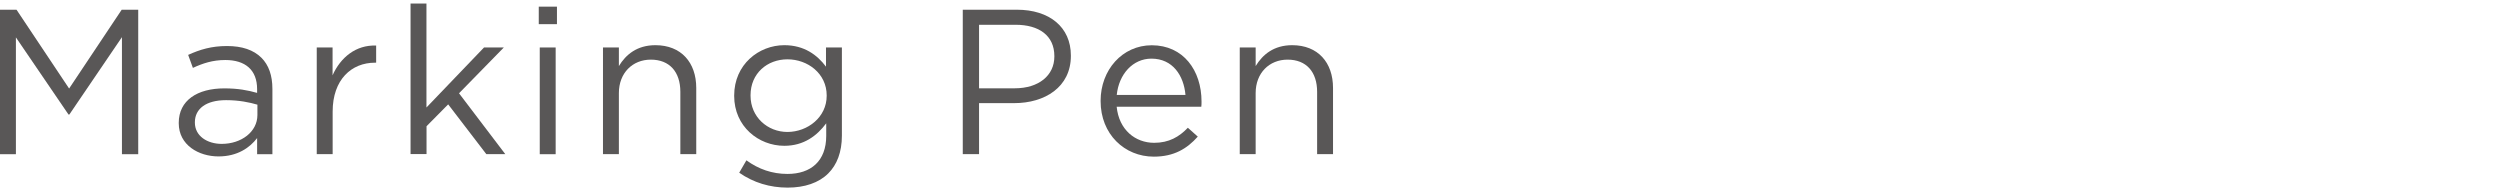
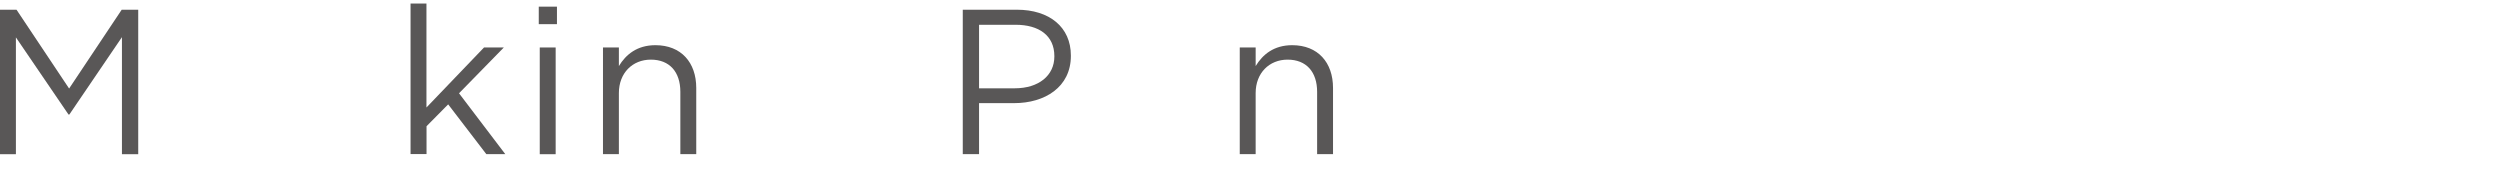
<svg xmlns="http://www.w3.org/2000/svg" version="1.1" x="0px" y="0px" viewBox="0 0 327 25" style="enable-background:new 0 0 327 25;" xml:space="preserve">
  <style type="text/css">
	.st0{fill:#595757;}
</style>
  <g id="レイヤー_1">
    <g>
      <g>
        <path class="st0" d="M0,1.27h2.16l6.88,10.31l6.88-10.31h2.16v18.9h-2.13V4.86L9.07,14.98H8.96L2.08,4.89v15.28H0V1.27z" />
-         <path class="st0" d="M23.38,16.12v-0.05c0-2.94,2.43-4.51,5.96-4.51c1.78,0,3.05,0.24,4.29,0.59v-0.49     c0-2.51-1.54-3.81-4.16-3.81c-1.65,0-2.94,0.43-4.24,1.03l-0.62-1.7c1.54-0.7,3.05-1.16,5.08-1.16c1.97,0,3.48,0.51,4.51,1.54     c0.94,0.94,1.43,2.29,1.43,4.08v8.53h-2v-2.11c-0.97,1.27-2.59,2.4-5.05,2.4C26,20.46,23.38,18.98,23.38,16.12z M33.67,15.04     v-1.35c-1.03-0.3-2.4-0.59-4.1-0.59c-2.62,0-4.08,1.13-4.08,2.89v0.05c0,1.75,1.62,2.78,3.51,2.78     C31.56,18.82,33.67,17.25,33.67,15.04z" />
-         <path class="st0" d="M41.42,6.21h2.08v3.64c1.03-2.32,3.05-4,5.7-3.89v2.24h-0.16c-3.05,0-5.53,2.19-5.53,6.4v5.56h-2.08V6.21z" />
        <path class="st0" d="M53.7,0.46h2.08v13.6l7.53-7.85h2.59l-5.86,5.99l6.05,7.96h-2.48l-4.99-6.51l-2.83,2.86v3.64H53.7V0.46z" />
        <path class="st0" d="M70.47,0.87h2.38v2.29h-2.38V0.87z M70.6,6.21h2.08v13.96H70.6V6.21z" />
        <path class="st0" d="M78.87,6.21h2.08v2.43c0.92-1.51,2.38-2.73,4.78-2.73c3.37,0,5.34,2.27,5.34,5.59v8.66h-2.08v-8.15     c0-2.59-1.4-4.21-3.86-4.21c-2.4,0-4.18,1.75-4.18,4.37v7.99h-2.08V6.21z" />
-         <path class="st0" d="M96.69,22.59l0.94-1.62c1.59,1.16,3.38,1.78,5.37,1.78c3.08,0,5.07-1.7,5.07-4.97v-1.65     c-1.21,1.62-2.92,2.94-5.48,2.94c-3.35,0-6.56-2.51-6.56-6.53V12.5c0-4.08,3.24-6.59,6.56-6.59c2.62,0,4.32,1.3,5.45,2.81V6.21     h2.08v11.53c0,2.16-0.65,3.81-1.78,4.94c-1.24,1.24-3.1,1.86-5.32,1.86C100.71,24.54,98.55,23.89,96.69,22.59z M108.13,12.53     v-0.05c0-2.86-2.48-4.72-5.13-4.72s-4.83,1.84-4.83,4.7v0.05c0,2.81,2.24,4.75,4.83,4.75C105.65,17.25,108.13,15.33,108.13,12.53     z" />
        <path class="st0" d="M125.93,1.27H133c4.26,0,7.07,2.27,7.07,5.99v0.05c0,4.08-3.4,6.18-7.42,6.18h-4.59v6.67h-2.13V1.27z      M132.73,11.55c3.13,0,5.18-1.67,5.18-4.16V7.34c0-2.7-2.02-4.1-5.07-4.1h-4.78v8.31H132.73z" />
-         <path class="st0" d="M143.96,13.23v-0.05c0-4.02,2.83-7.26,6.69-7.26c4.13,0,6.51,3.29,6.51,7.37c0,0.27,0,0.43-0.03,0.67h-11.07     c0.3,3.02,2.43,4.72,4.91,4.72c1.92,0,3.27-0.78,4.4-1.97l1.3,1.16c-1.4,1.57-3.1,2.62-5.75,2.62     C147.09,20.49,143.96,17.55,143.96,13.23z M155.06,12.42c-0.22-2.54-1.67-4.75-4.45-4.75c-2.43,0-4.26,2.02-4.54,4.75H155.06z" />
        <path class="st0" d="M162.16,6.21h2.08v2.43c0.92-1.51,2.38-2.73,4.78-2.73c3.37,0,5.34,2.27,5.34,5.59v8.66h-2.08v-8.15     c0-2.59-1.4-4.21-3.86-4.21c-2.4,0-4.18,1.75-4.18,4.37v7.99h-2.08V6.21z" />
      </g>
    </g>
  </g>
  <g id="レイヤー_2">
</g>
</svg>